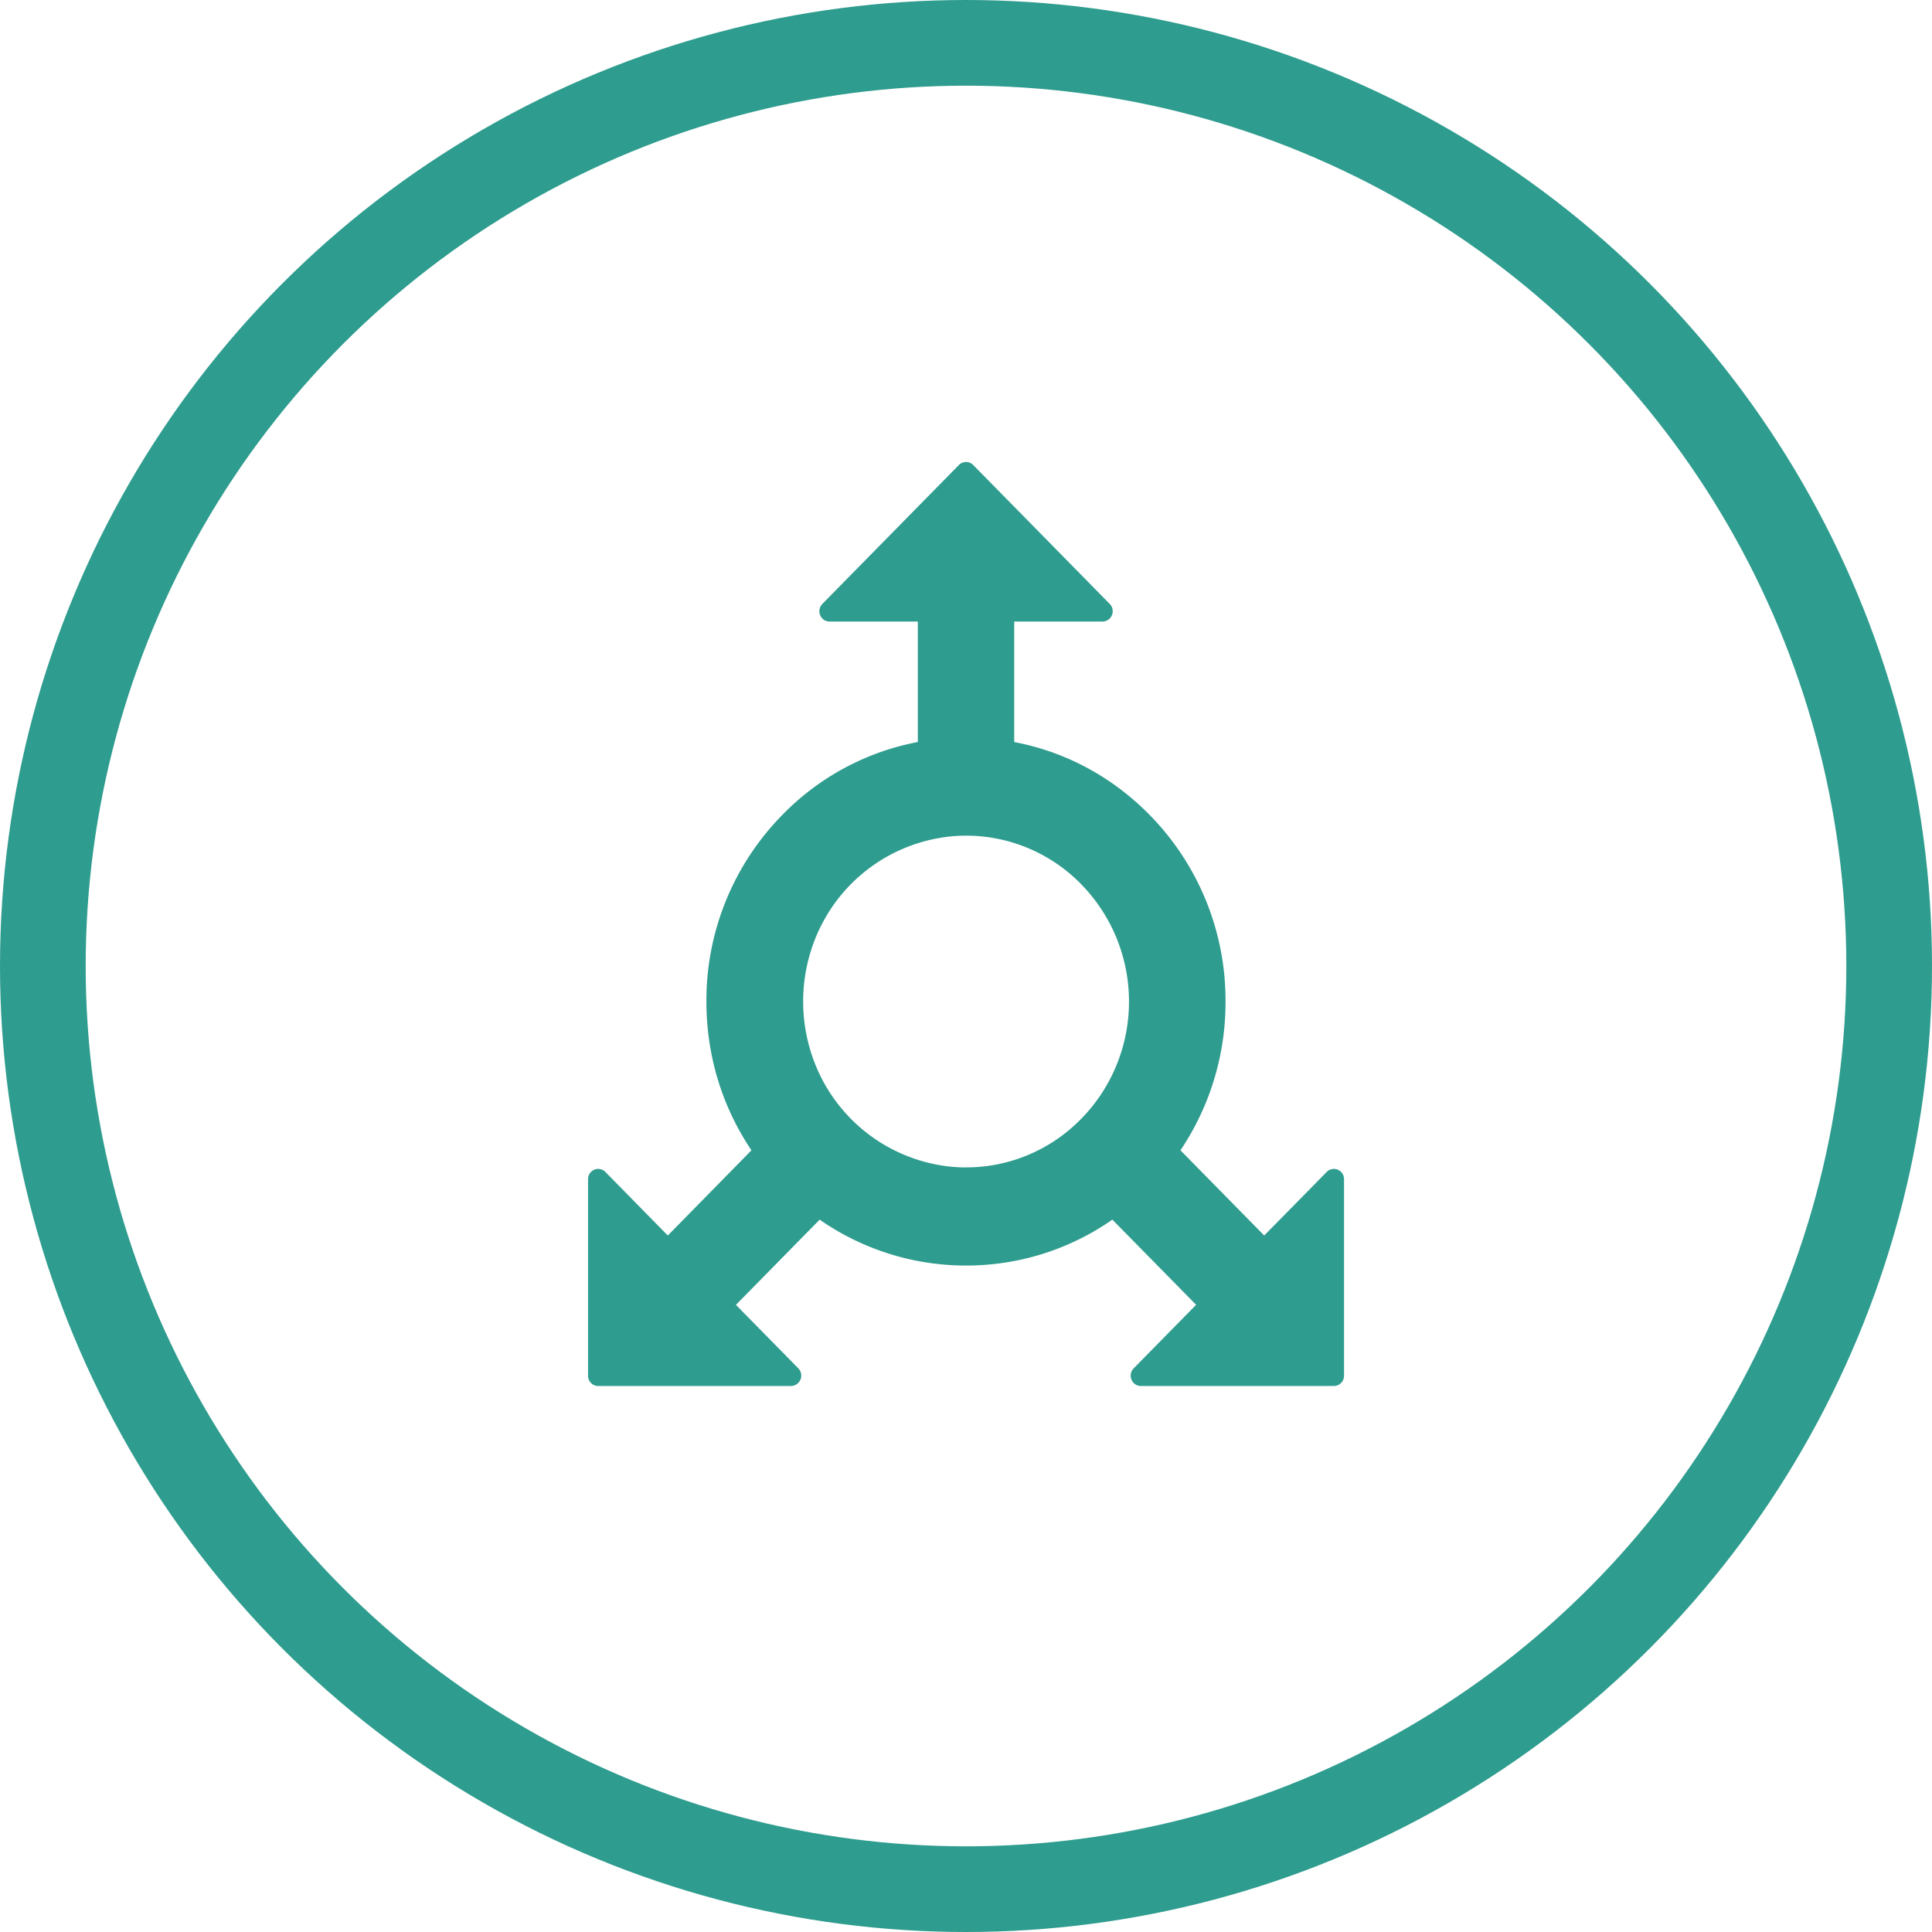
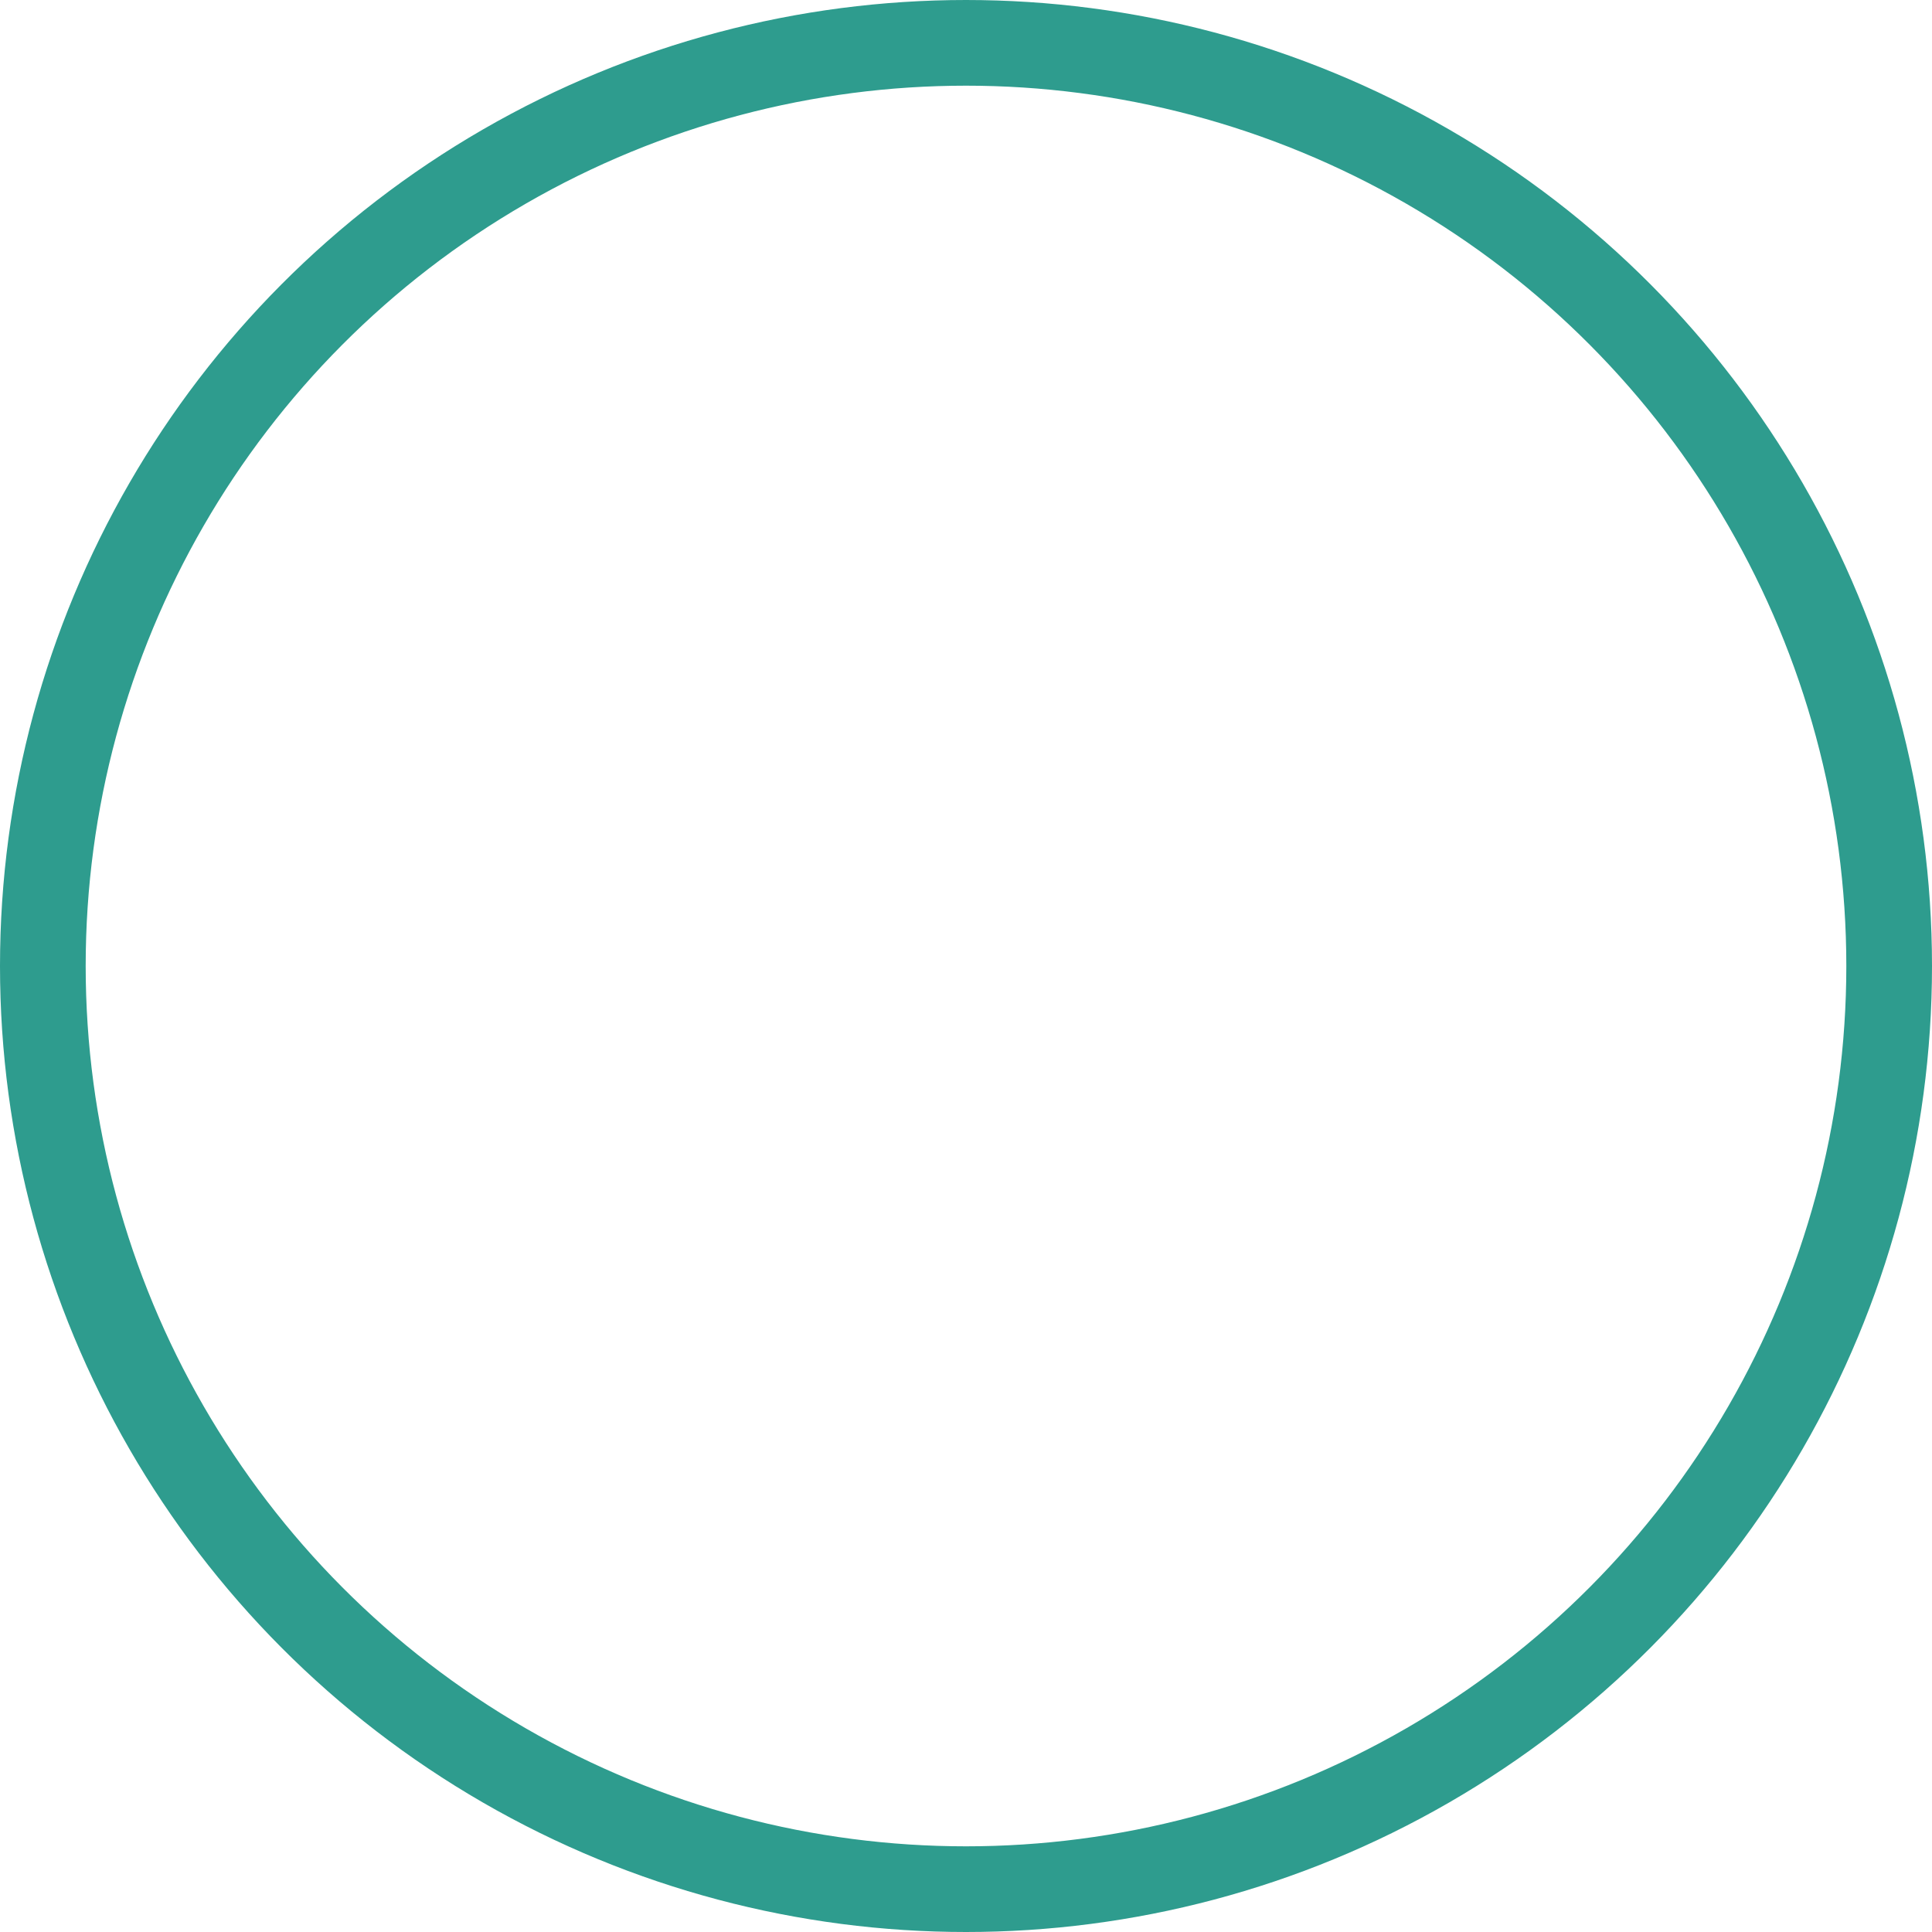
<svg xmlns="http://www.w3.org/2000/svg" width="46" height="46">
  <g fill="none" fill-rule="evenodd">
    <circle stroke="#2E9C8E" stroke-width="2.04" cx="23" cy="23" r="21.98" />
-     <path d="M12 11h22v22H12z" />
-     <path d="M31.851 27.85a.239.239 0 00-.263.054L30.1 29.417l-1.994-2.029a6.302 6.302 0 001.073-3.542 6.3 6.3 0 00-1.809-4.445c-.89-.905-2-1.502-3.222-1.733v-2.87h2.103c.134 0 .242-.11.242-.245a.247.247 0 00-.08-.183l-3.241-3.298a.239.239 0 00-.342 0l-3.25 3.307a.249.249 0 00-.052.268.241.241 0 00.223.152h2.102v2.868a6.082 6.082 0 00-3.224 1.734 6.3 6.3 0 00-1.81 4.444c0 1.28.37 2.5 1.073 3.543L15.9 29.417l-1.486-1.513a.239.239 0 00-.264-.054.246.246 0 00-.149.228v4.676c0 .136.108.246.241.246h4.596a.248.248 0 00.161-.429l-1.477-1.503 1.994-2.029a6.09 6.09 0 003.483 1.093h.003a6.076 6.076 0 003.483-1.093l1.994 2.028-1.487 1.513a.25.25 0 00-.052.268.242.242 0 00.223.152h4.597c.133 0 .241-.11.241-.246v-4.676c0-.1-.058-.19-.149-.227zm-8.275-.098l-.015.002a4.908 4.908 0 01-.081.012h-.005a3.859 3.859 0 01-.38.028h-.02l-.112.001h-.058l-.042-.002-.032-.002h-.024l-.029-.002-.033-.003-.038-.002-.033-.003a6.813 6.813 0 01-.067-.006l-.015-.002a3.903 3.903 0 01-2.904-1.872l-.013-.02-.029-.05-.027-.05-.013-.022a4.032 4.032 0 01-.125-3.576l.003-.008a14.997 14.997 0 01.056-.115l.008-.016a3.895 3.895 0 013.25-2.142h.004l.084-.004h.016a4.28 4.28 0 01.378.008l.01.001.074.007.024.002.05.005.025.003.024.003.03.004.027.004.042.006.03.005.069.012.013.002a3.843 3.843 0 012.045 1.093 3.998 3.998 0 01.444 5.045l-.004.005-.049.07-.01.014-.046.062-.013.017-.045.059-.016.019c-.015.02-.031.039-.048.058l-.014.017a2.814 2.814 0 01-.055.065l-.008.008a4.086 4.086 0 01-.276.282l-.021.019a1.874 1.874 0 01-.105.092l-.01.01a3.83 3.83 0 01-1.402.75h-.002a6.672 6.672 0 01-.082.023l-.014.004-.07.017-.028.007-.053.011-.013.003-.031.007-.03.006-.022.004-.046.009-.028.005-.07.011z" fill="#2E9C8E" fill-rule="nonzero" />
  </g>
</svg>